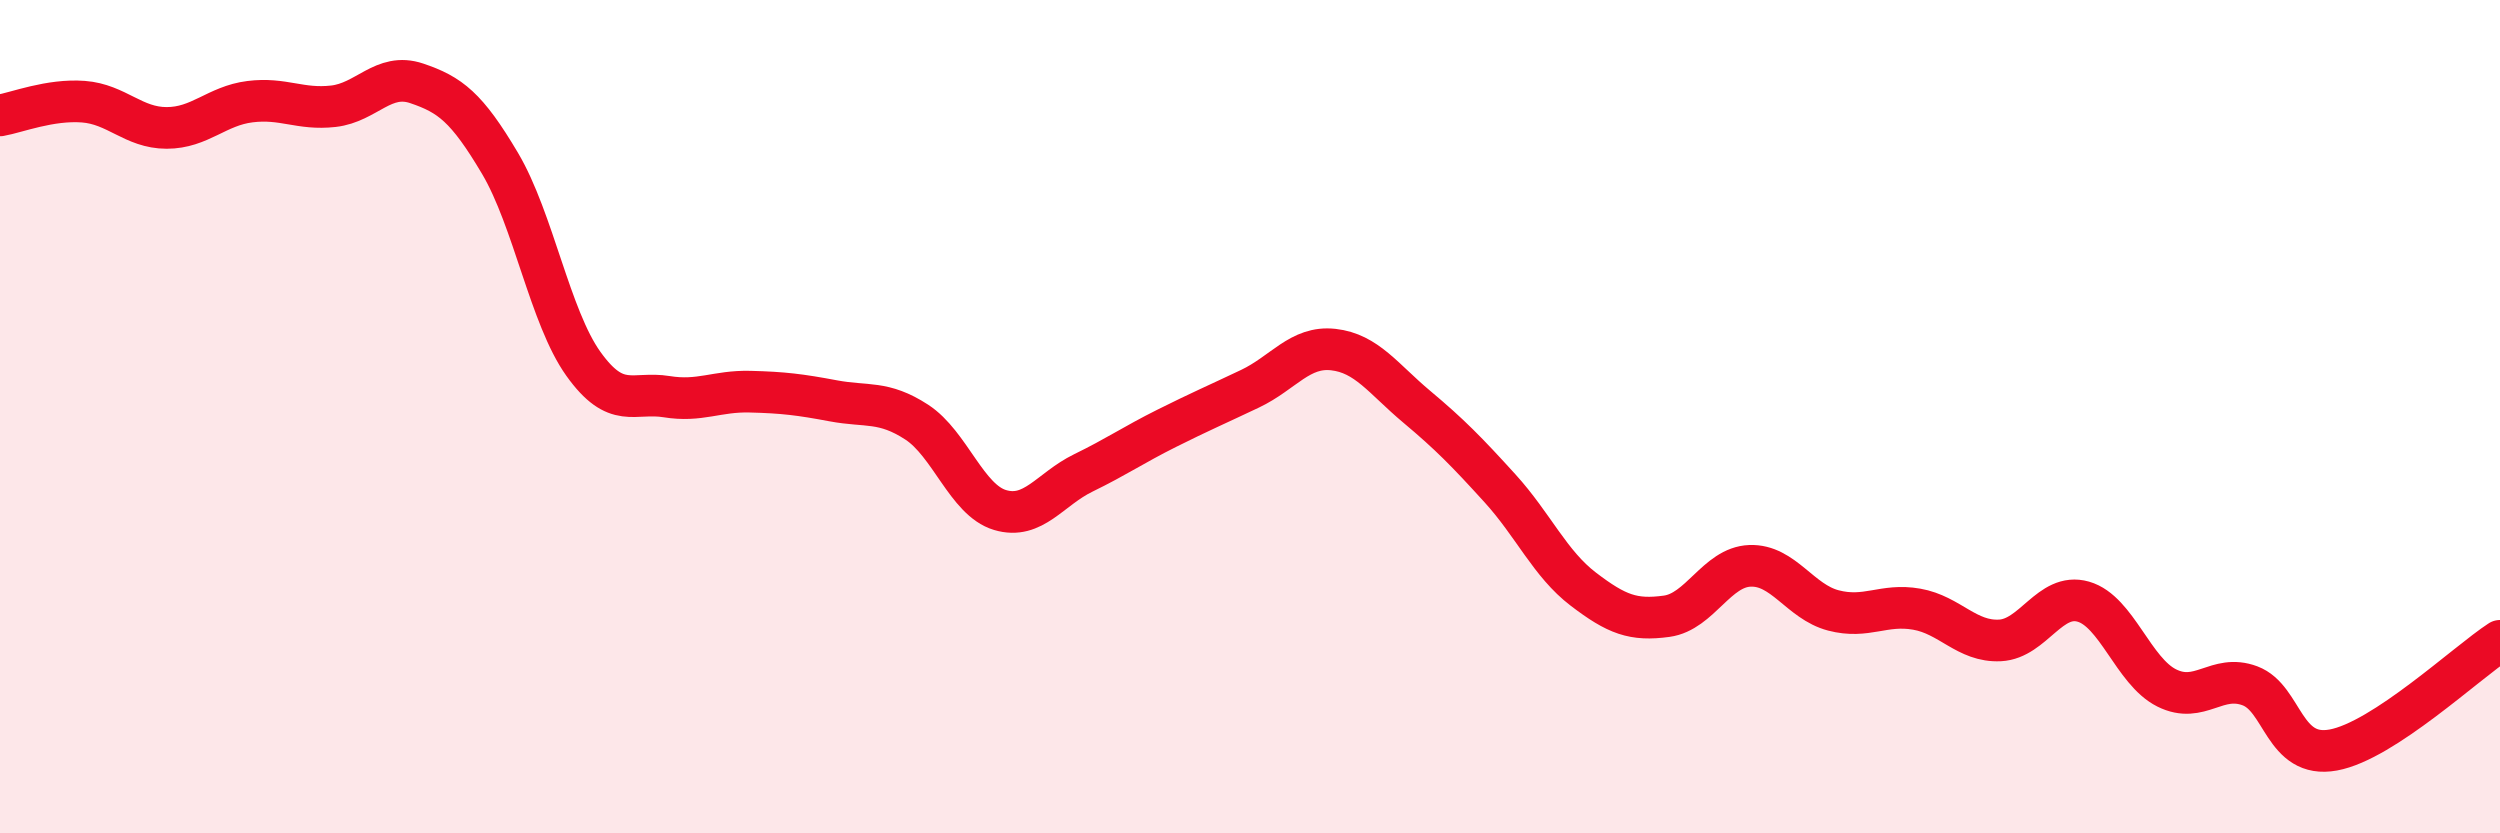
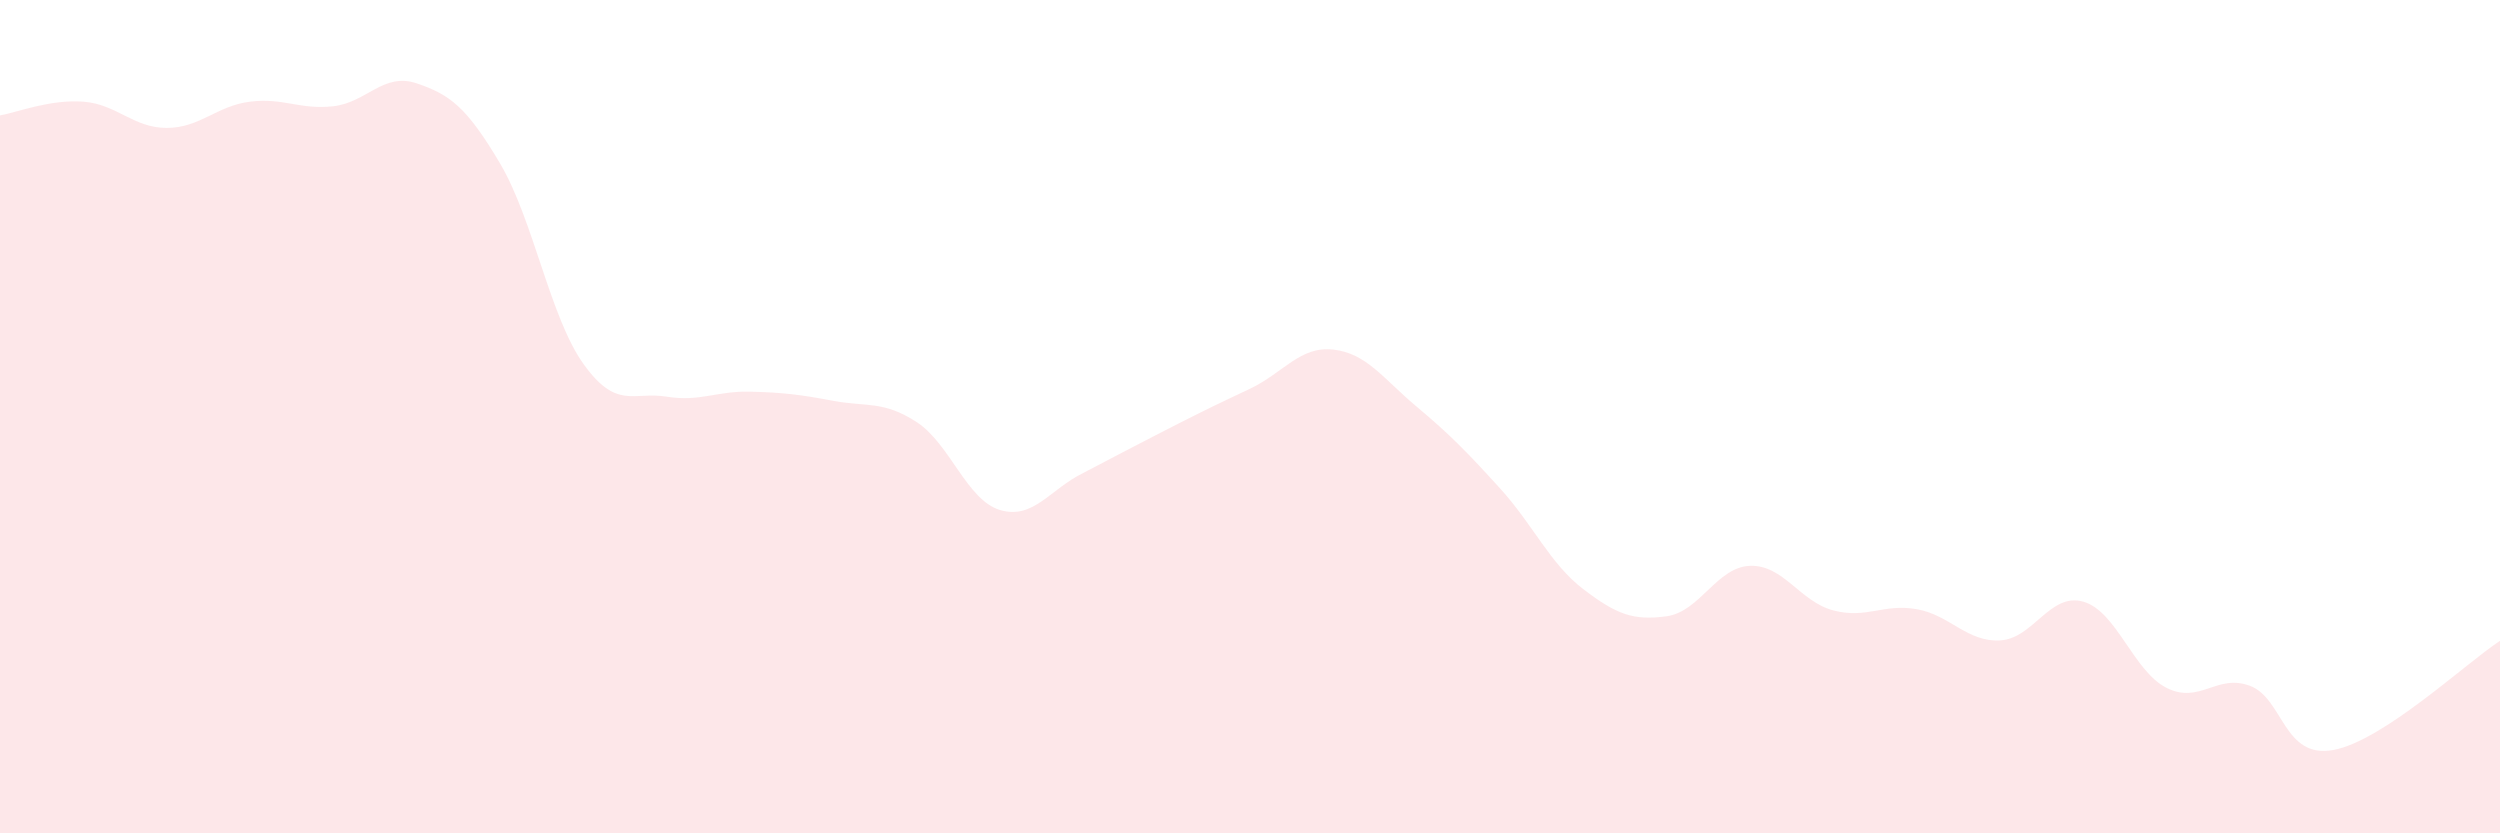
<svg xmlns="http://www.w3.org/2000/svg" width="60" height="20" viewBox="0 0 60 20">
-   <path d="M 0,2.77 C 0.4,2.7 1.2,2.38 2,2.44 C 2.8,2.5 3.2,3.07 4,3.07 C 4.8,3.07 5.2,2.54 6,2.44 C 6.8,2.34 7.2,2.64 8,2.55 C 8.8,2.46 9.2,1.73 10,2 C 10.8,2.27 11.2,2.57 12,3.92 C 12.8,5.27 13.2,7.61 14,8.73 C 14.8,9.85 15.2,9.39 16,9.52 C 16.8,9.65 17.2,9.38 18,9.4 C 18.8,9.42 19.2,9.47 20,9.62 C 20.8,9.77 21.2,9.61 22,10.13 C 22.8,10.65 23.2,12 24,12.24 C 24.8,12.48 25.2,11.74 26,11.35 C 26.8,10.96 27.2,10.68 28,10.28 C 28.8,9.88 29.2,9.71 30,9.33 C 30.8,8.95 31.2,8.3 32,8.39 C 32.8,8.48 33.2,9.09 34,9.76 C 34.8,10.43 35.2,10.84 36,11.72 C 36.8,12.6 37.2,13.53 38,14.14 C 38.8,14.75 39.2,14.9 40,14.79 C 40.8,14.68 41.2,13.61 42,13.58 C 42.8,13.55 43.2,14.44 44,14.65 C 44.8,14.86 45.2,14.48 46,14.62 C 46.8,14.76 47.2,15.41 48,15.37 C 48.8,15.33 49.2,14.21 50,14.44 C 50.8,14.67 51.2,16.11 52,16.51 C 52.8,16.91 53.2,16.16 54,16.46 C 54.8,16.76 54.8,18.22 56,18 C 57.2,17.78 59.2,15.9 60,15.38L60 20L0 20Z" fill="#EB0A25" opacity="0.1" stroke-linecap="round" stroke-linejoin="round" />
-   <path d="M 0,2.77 C 0.4,2.7 1.2,2.38 2,2.44 C 2.8,2.5 3.2,3.07 4,3.07 C 4.8,3.07 5.2,2.54 6,2.44 C 6.8,2.34 7.2,2.64 8,2.55 C 8.8,2.46 9.2,1.73 10,2 C 10.8,2.27 11.2,2.57 12,3.92 C 12.8,5.27 13.2,7.61 14,8.73 C 14.8,9.85 15.2,9.39 16,9.52 C 16.8,9.65 17.2,9.38 18,9.4 C 18.8,9.42 19.2,9.47 20,9.62 C 20.8,9.77 21.2,9.61 22,10.13 C 22.8,10.65 23.2,12 24,12.24 C 24.8,12.48 25.2,11.74 26,11.35 C 26.8,10.96 27.2,10.68 28,10.28 C 28.8,9.88 29.2,9.71 30,9.33 C 30.8,8.95 31.2,8.3 32,8.39 C 32.8,8.48 33.2,9.09 34,9.76 C 34.8,10.43 35.2,10.84 36,11.72 C 36.8,12.6 37.2,13.53 38,14.14 C 38.8,14.75 39.2,14.9 40,14.79 C 40.8,14.68 41.2,13.61 42,13.58 C 42.8,13.55 43.2,14.44 44,14.65 C 44.8,14.86 45.2,14.48 46,14.62 C 46.8,14.76 47.2,15.41 48,15.37 C 48.8,15.33 49.2,14.21 50,14.44 C 50.8,14.67 51.2,16.11 52,16.51 C 52.8,16.91 53.2,16.16 54,16.46 C 54.8,16.76 54.8,18.22 56,18 C 57.2,17.78 59.2,15.9 60,15.38" stroke="#EB0A25" stroke-width="1" fill="none" stroke-linecap="round" stroke-linejoin="round" />
+   <path d="M 0,2.77 C 0.4,2.7 1.2,2.38 2,2.44 C 2.8,2.5 3.2,3.07 4,3.07 C 4.8,3.07 5.2,2.54 6,2.44 C 6.8,2.34 7.2,2.64 8,2.55 C 8.8,2.46 9.2,1.73 10,2 C 10.8,2.27 11.2,2.57 12,3.92 C 12.8,5.27 13.2,7.61 14,8.73 C 14.8,9.85 15.2,9.39 16,9.52 C 16.8,9.65 17.2,9.38 18,9.4 C 18.8,9.42 19.2,9.47 20,9.62 C 20.8,9.77 21.2,9.61 22,10.13 C 22.8,10.65 23.2,12 24,12.24 C 24.8,12.48 25.2,11.74 26,11.35 C 28.8,9.88 29.2,9.71 30,9.33 C 30.8,8.95 31.2,8.3 32,8.39 C 32.8,8.48 33.2,9.09 34,9.76 C 34.8,10.43 35.2,10.84 36,11.72 C 36.8,12.6 37.2,13.53 38,14.14 C 38.8,14.75 39.2,14.9 40,14.79 C 40.8,14.68 41.2,13.61 42,13.58 C 42.8,13.55 43.2,14.44 44,14.65 C 44.8,14.86 45.2,14.48 46,14.62 C 46.8,14.76 47.2,15.41 48,15.37 C 48.8,15.33 49.2,14.21 50,14.44 C 50.8,14.67 51.2,16.11 52,16.51 C 52.8,16.91 53.2,16.16 54,16.46 C 54.8,16.76 54.8,18.22 56,18 C 57.2,17.78 59.2,15.9 60,15.38L60 20L0 20Z" fill="#EB0A25" opacity="0.1" stroke-linecap="round" stroke-linejoin="round" />
</svg>